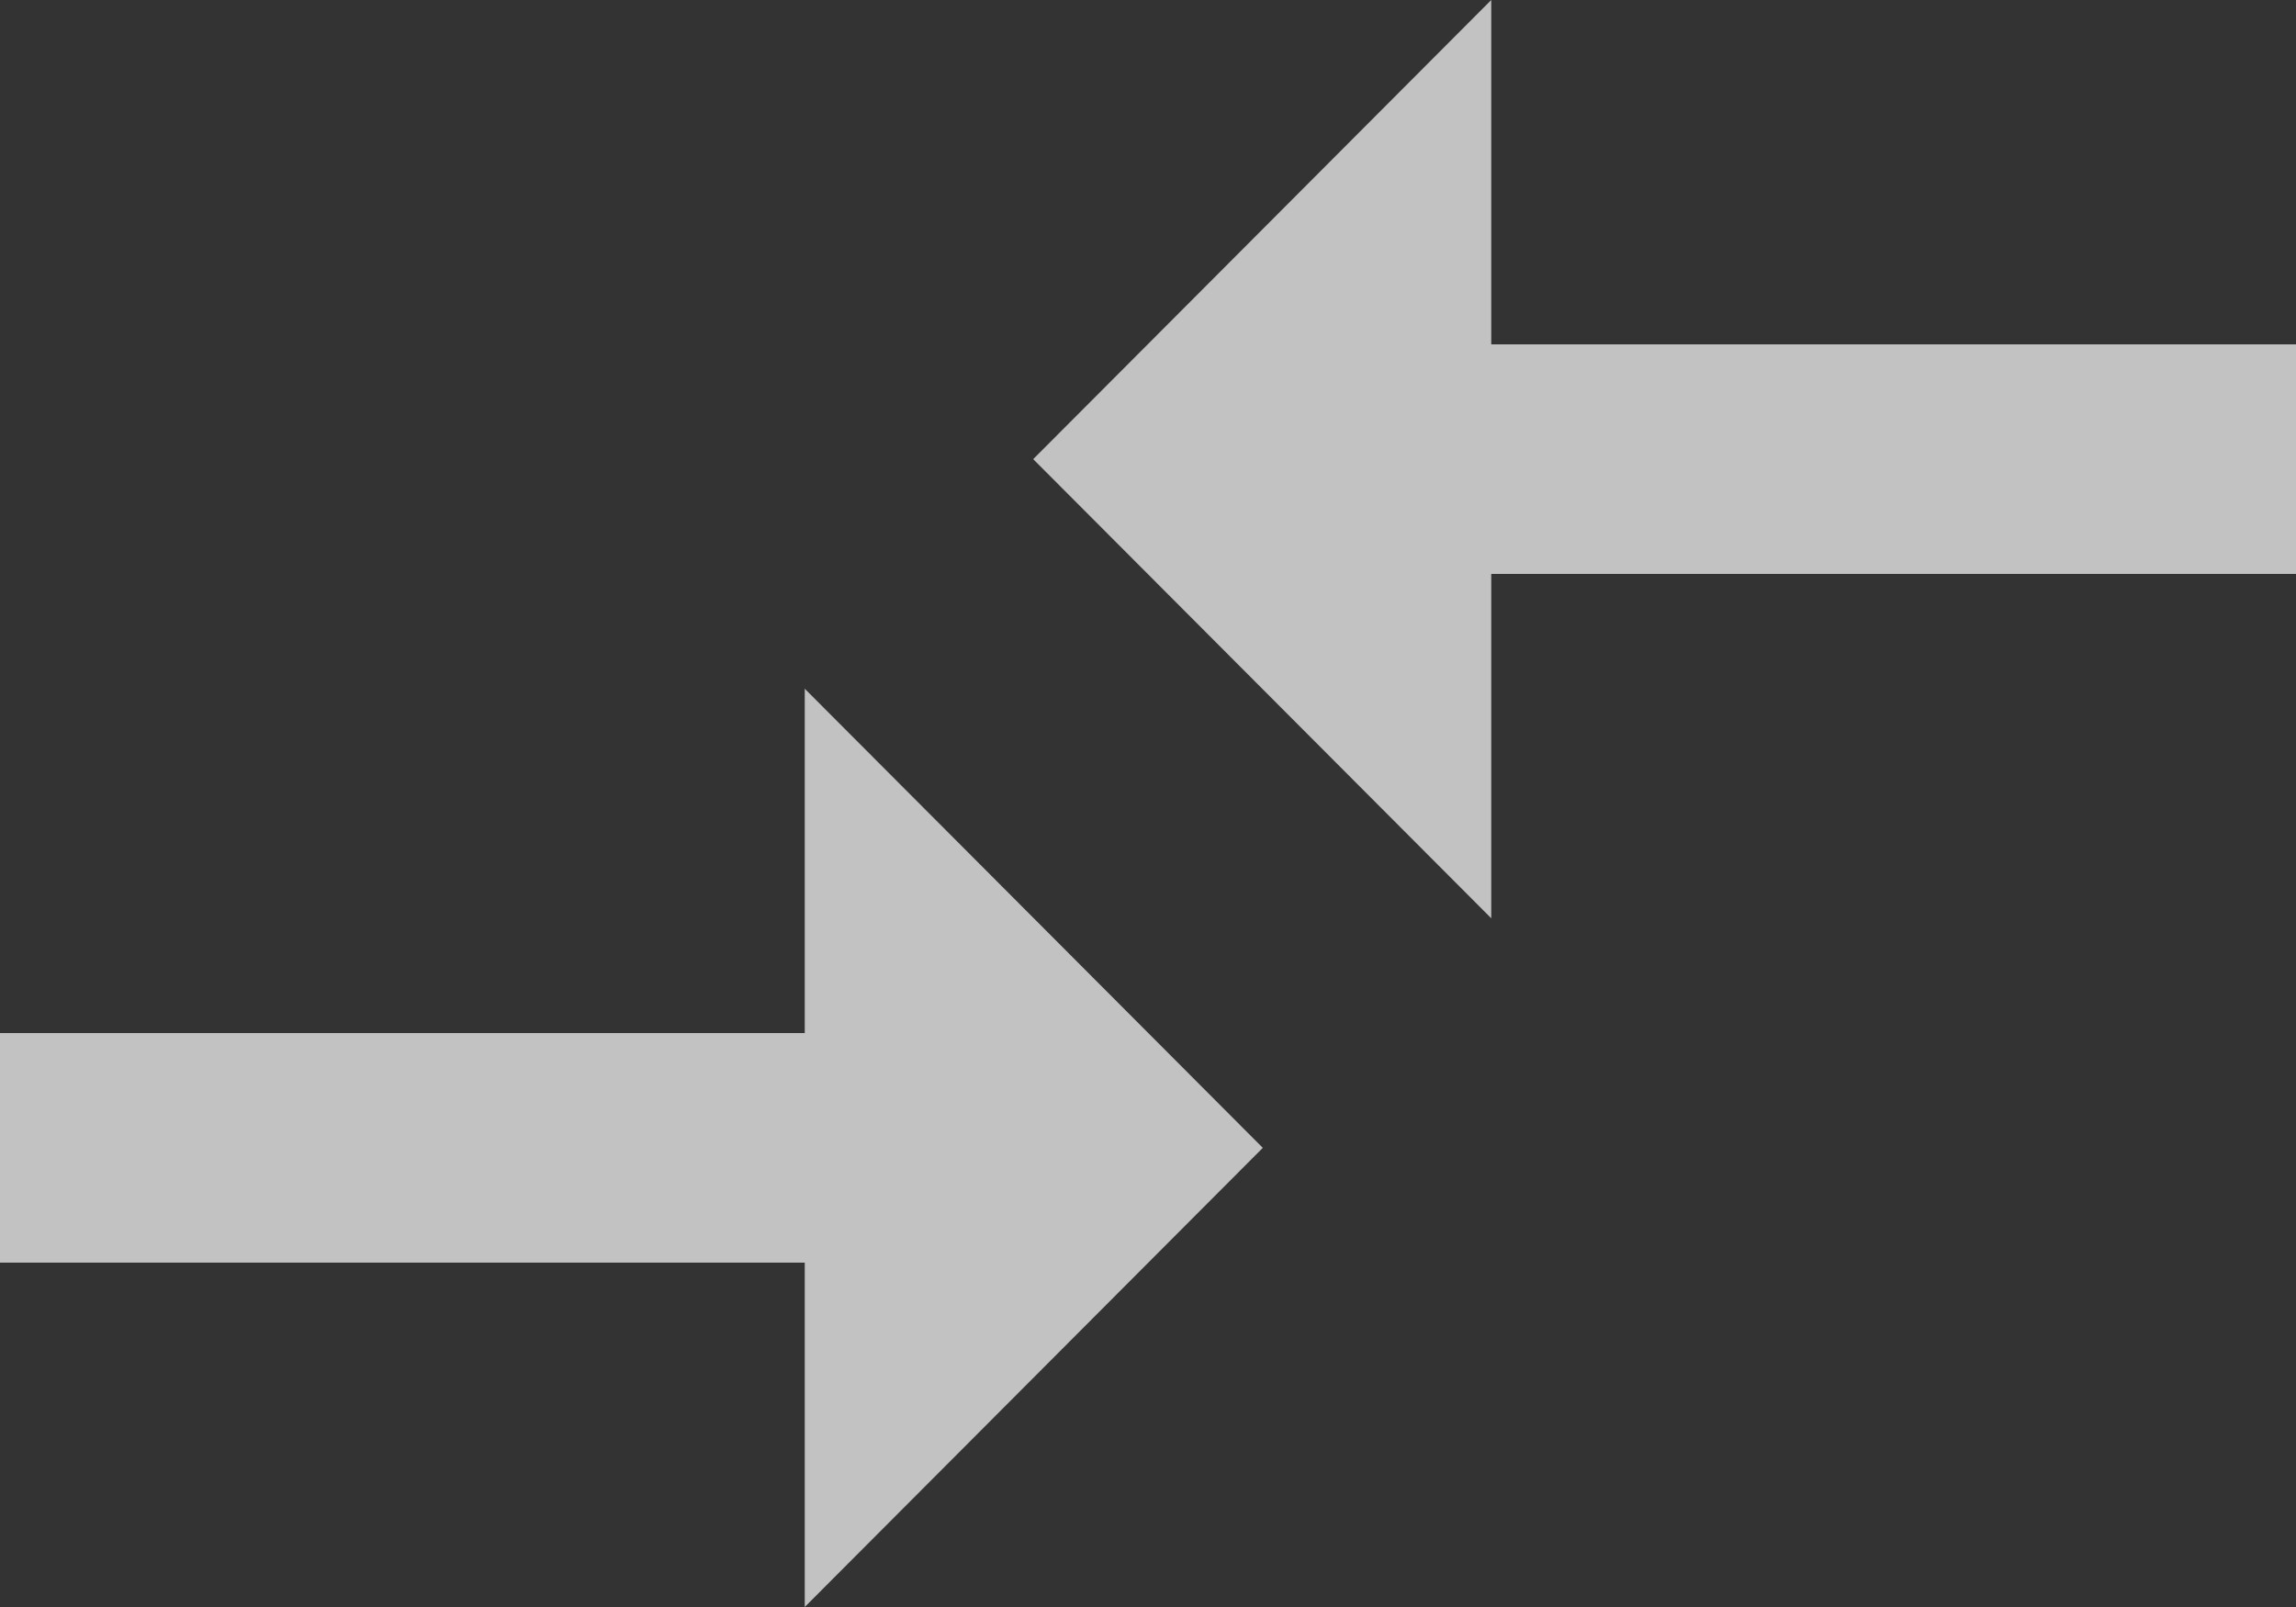
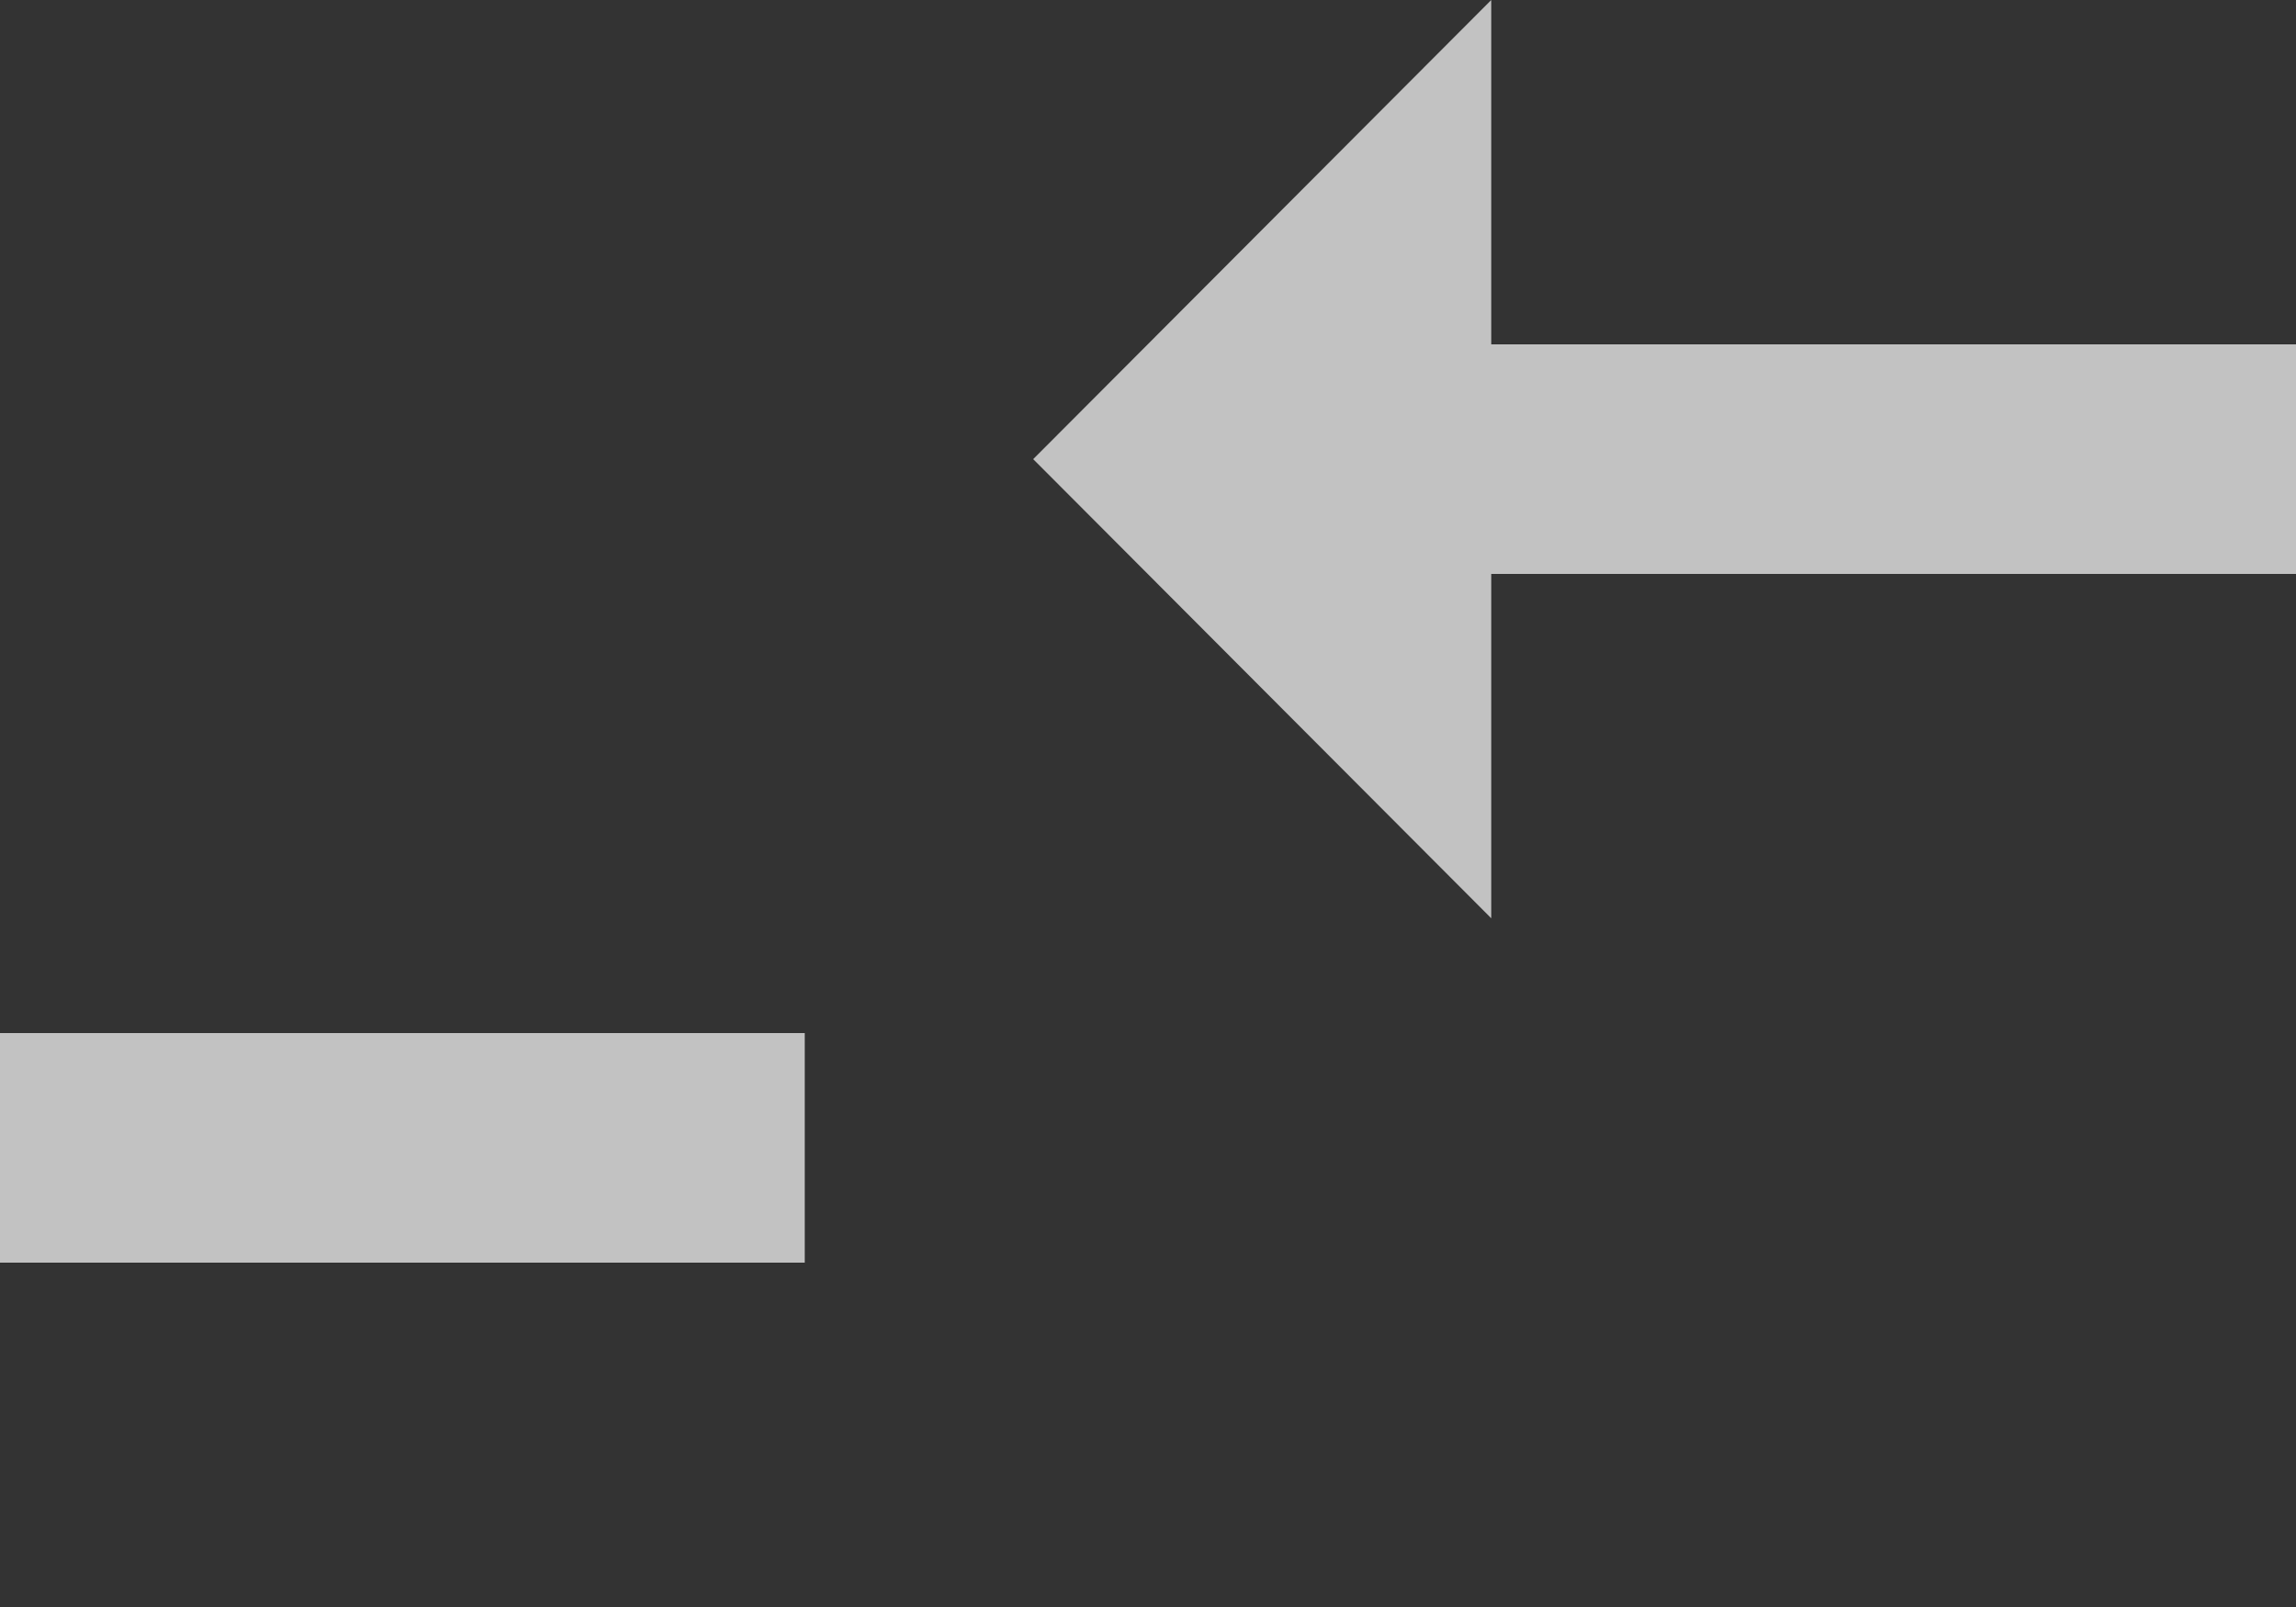
<svg xmlns="http://www.w3.org/2000/svg" width="20px" height="14px" viewBox="0 0 20 14" version="1.1">
  <rect x="0" y="0" width="20" height="14" fill="#333333" stroke="none" />
  <title>compare_arrows-24px</title>
  <g id="Desktop" stroke="none" stroke-width="1" fill="none" fill-rule="evenodd" opacity="0.7">
    <g id="Select-Model-–-Grid-View----2up" transform="translate(-1629, -268)" fill="#FFFFFF" fill-rule="nonzero">
      <g id="view-control-buttons" transform="translate(1470, 267)">
        <g id="Group-5" transform="translate(159, 0)">
          <g id="compare-view-unselected" transform="translate(0, 1)">
-             <path d="M7.01,9 L0,9 L0,11 L7.01,11 L7.01,14 L11,10 L7.01,6 L7.01,9 Z M12.99,8 L12.99,5 L20,5 L20,3 L12.99,3 L12.99,0 L9,4 L12.99,8 Z" id="Shape" />
+             <path d="M7.01,9 L0,9 L0,11 L7.01,11 L7.01,14 L7.01,6 L7.01,9 Z M12.99,8 L12.99,5 L20,5 L20,3 L12.99,3 L12.99,0 L9,4 L12.99,8 Z" id="Shape" />
          </g>
        </g>
      </g>
    </g>
  </g>
</svg>